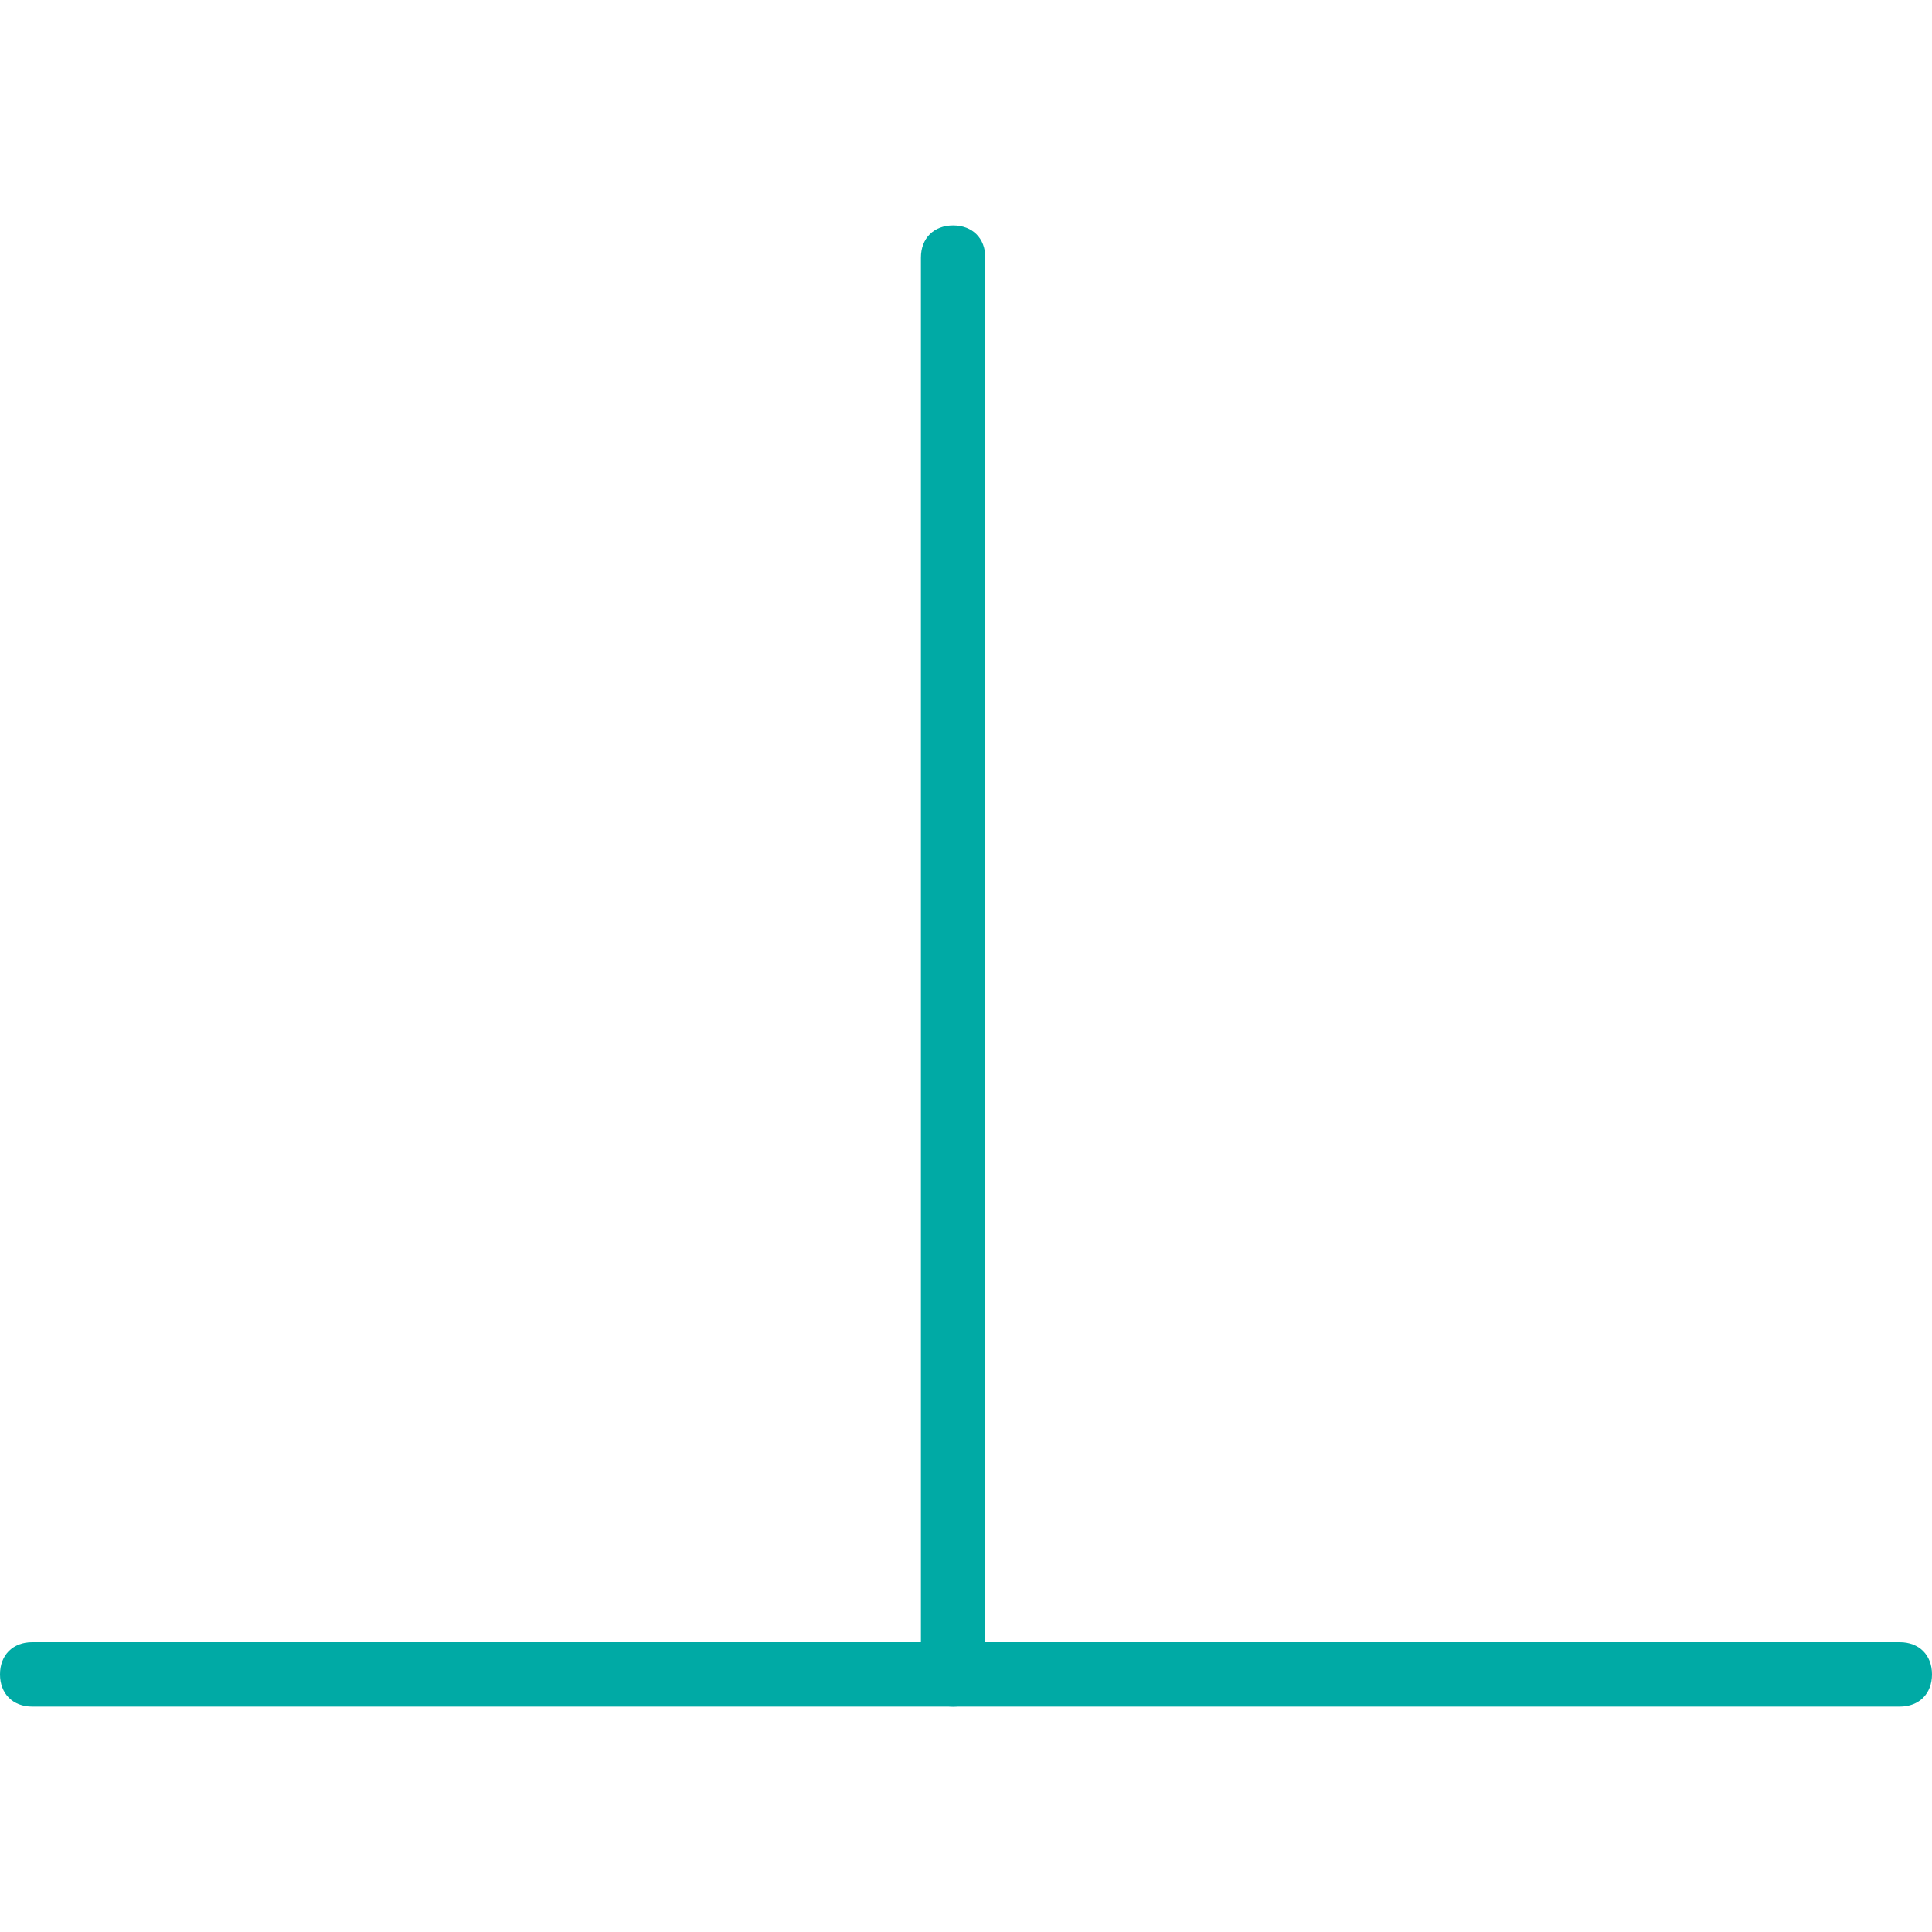
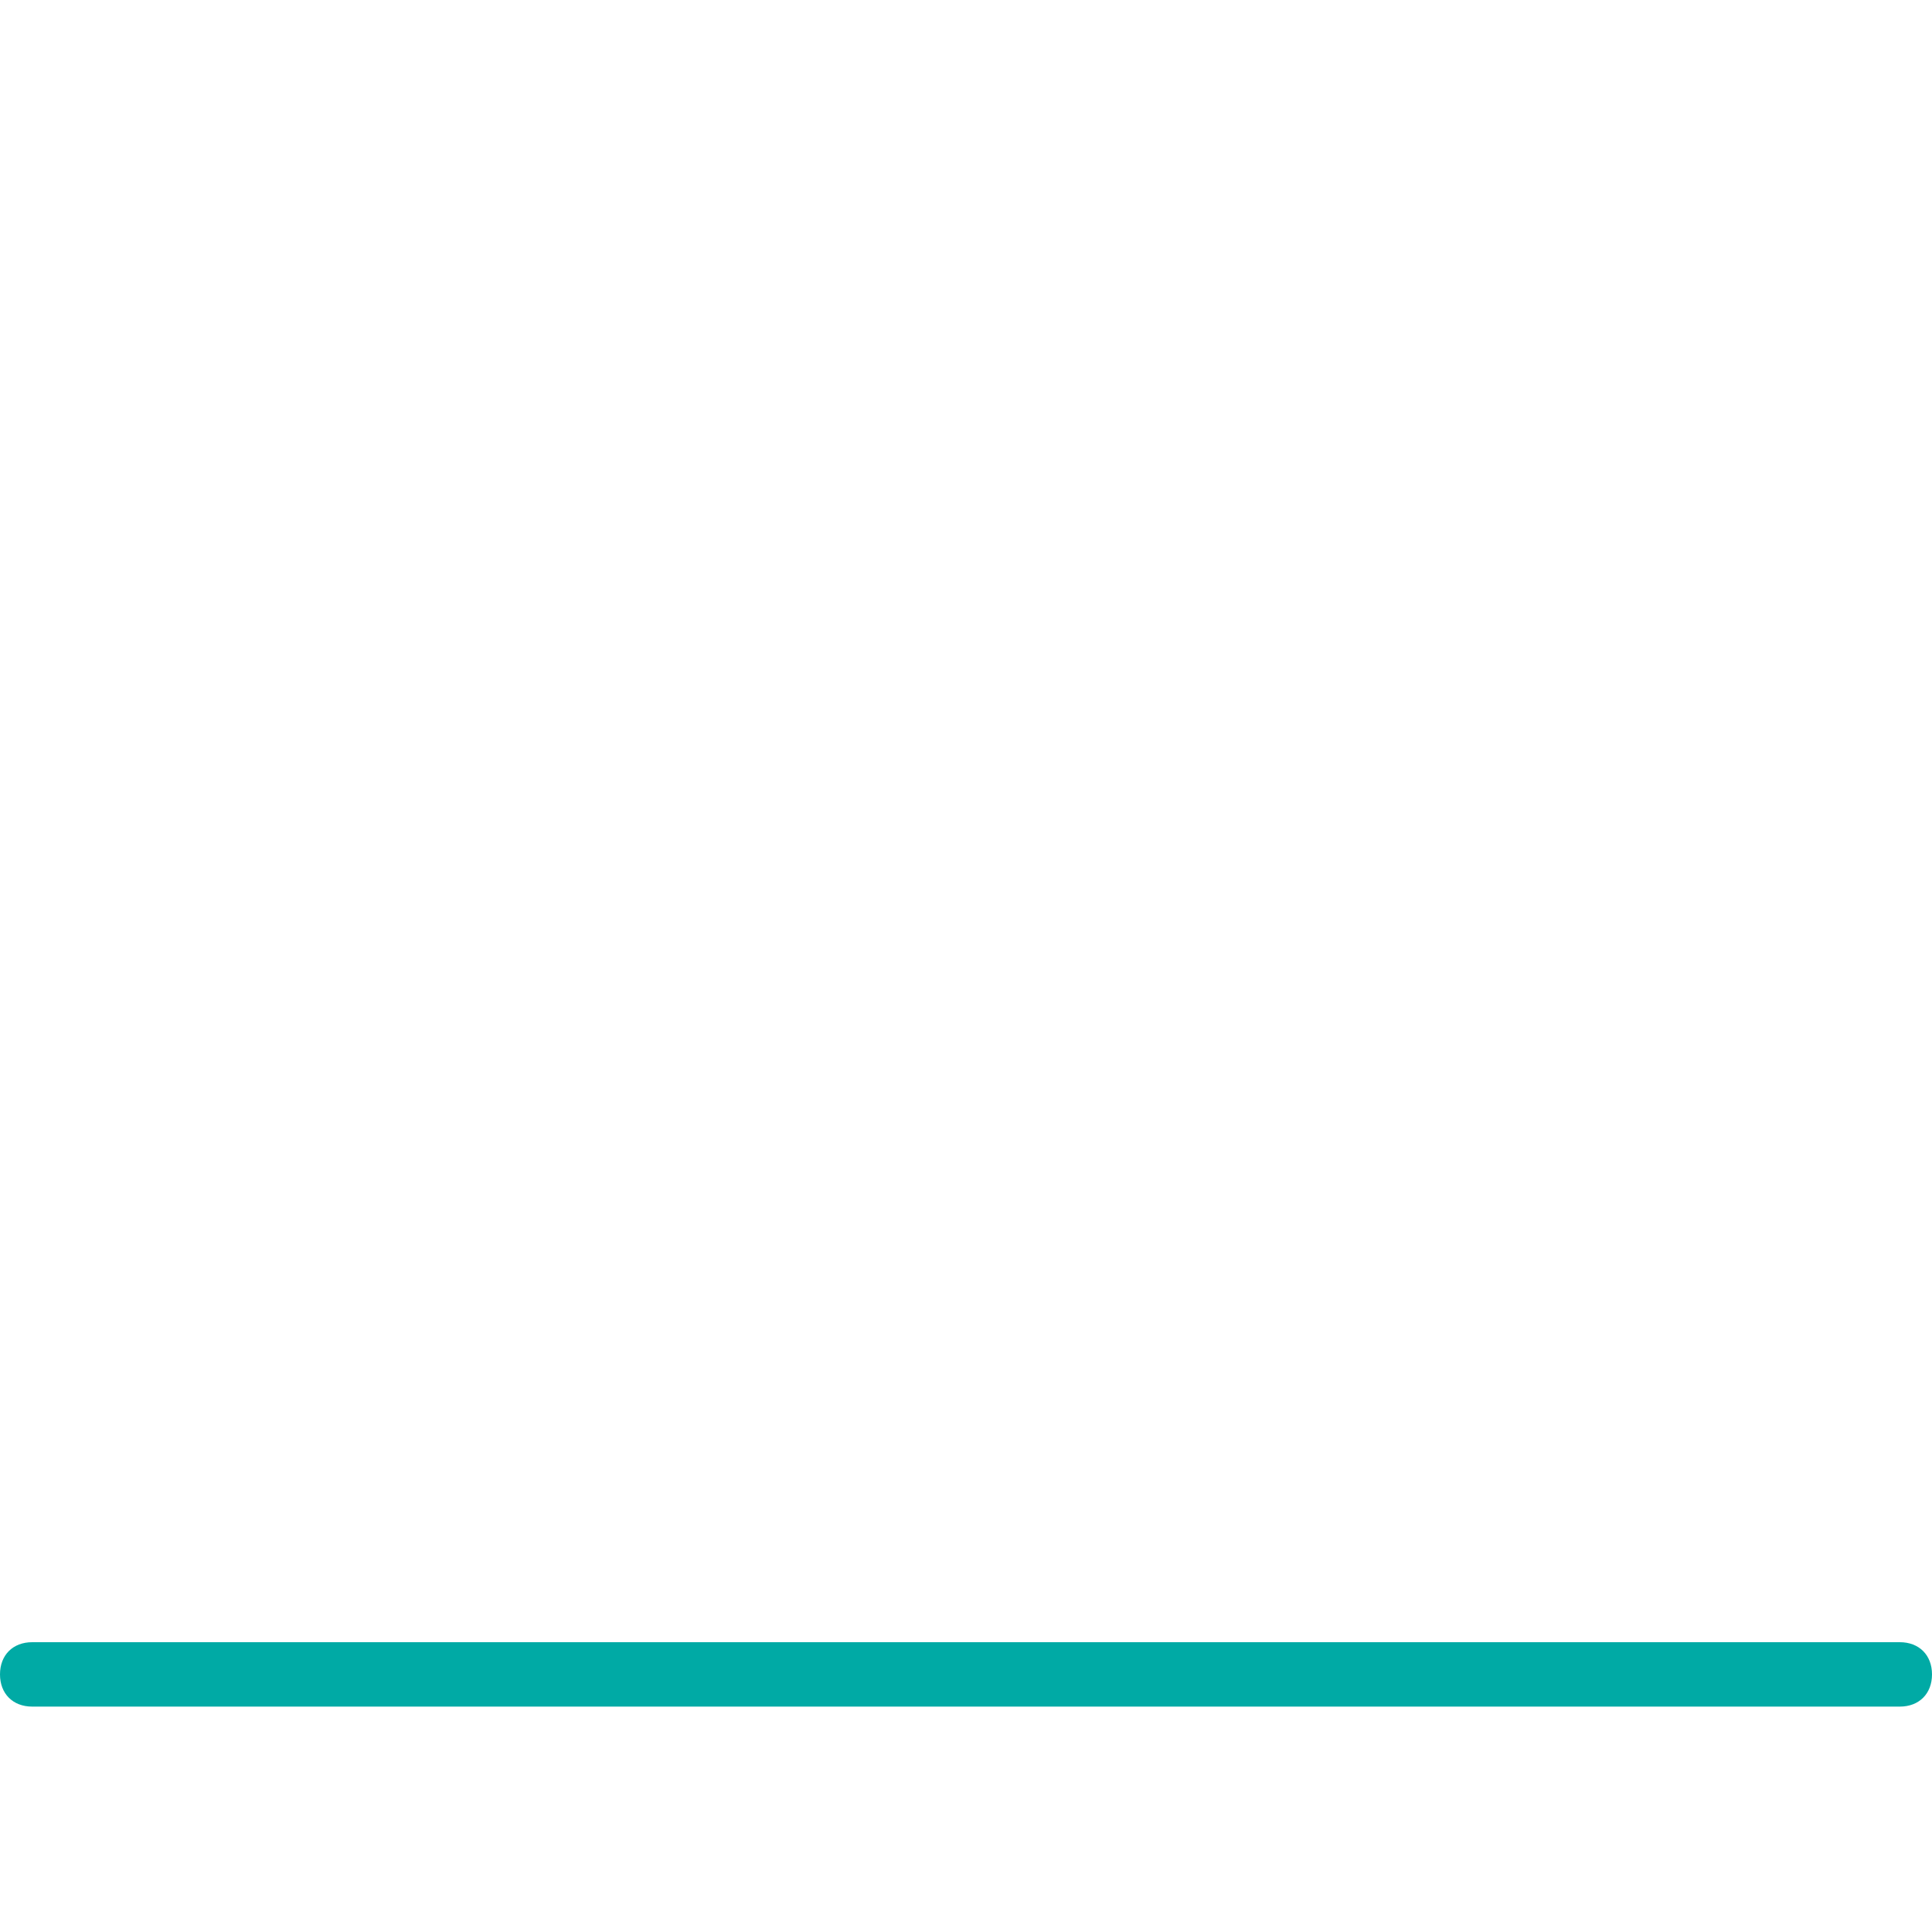
<svg xmlns="http://www.w3.org/2000/svg" version="1.1" id="Layer_1" x="0px" y="0px" width="30px" height="30px" viewBox="0 0 30 30" style="enable-background:new 0 0 30 30;" xml:space="preserve">
  <style type="text/css">
	.st0{fill:#00AAA5;}
</style>
  <g>
    <g>
-       <path class="st0" d="M14.8,26.5c-0.3,0-0.5-0.2-0.5-0.5V4c0-0.3,0.2-0.5,0.5-0.5s0.5,0.2,0.5,0.5v22    C15.3,26.3,15.1,26.5,14.8,26.5z" />
-     </g>
+       </g>
    <g>
      <path class="st0" d="M29.5,26.5h-29C0.2,26.5,0,26.3,0,26c0-0.3,0.2-0.5,0.5-0.5h29c0.3,0,0.5,0.2,0.5,0.5    C30,26.3,29.8,26.5,29.5,26.5z" />
    </g>
  </g>
</svg>